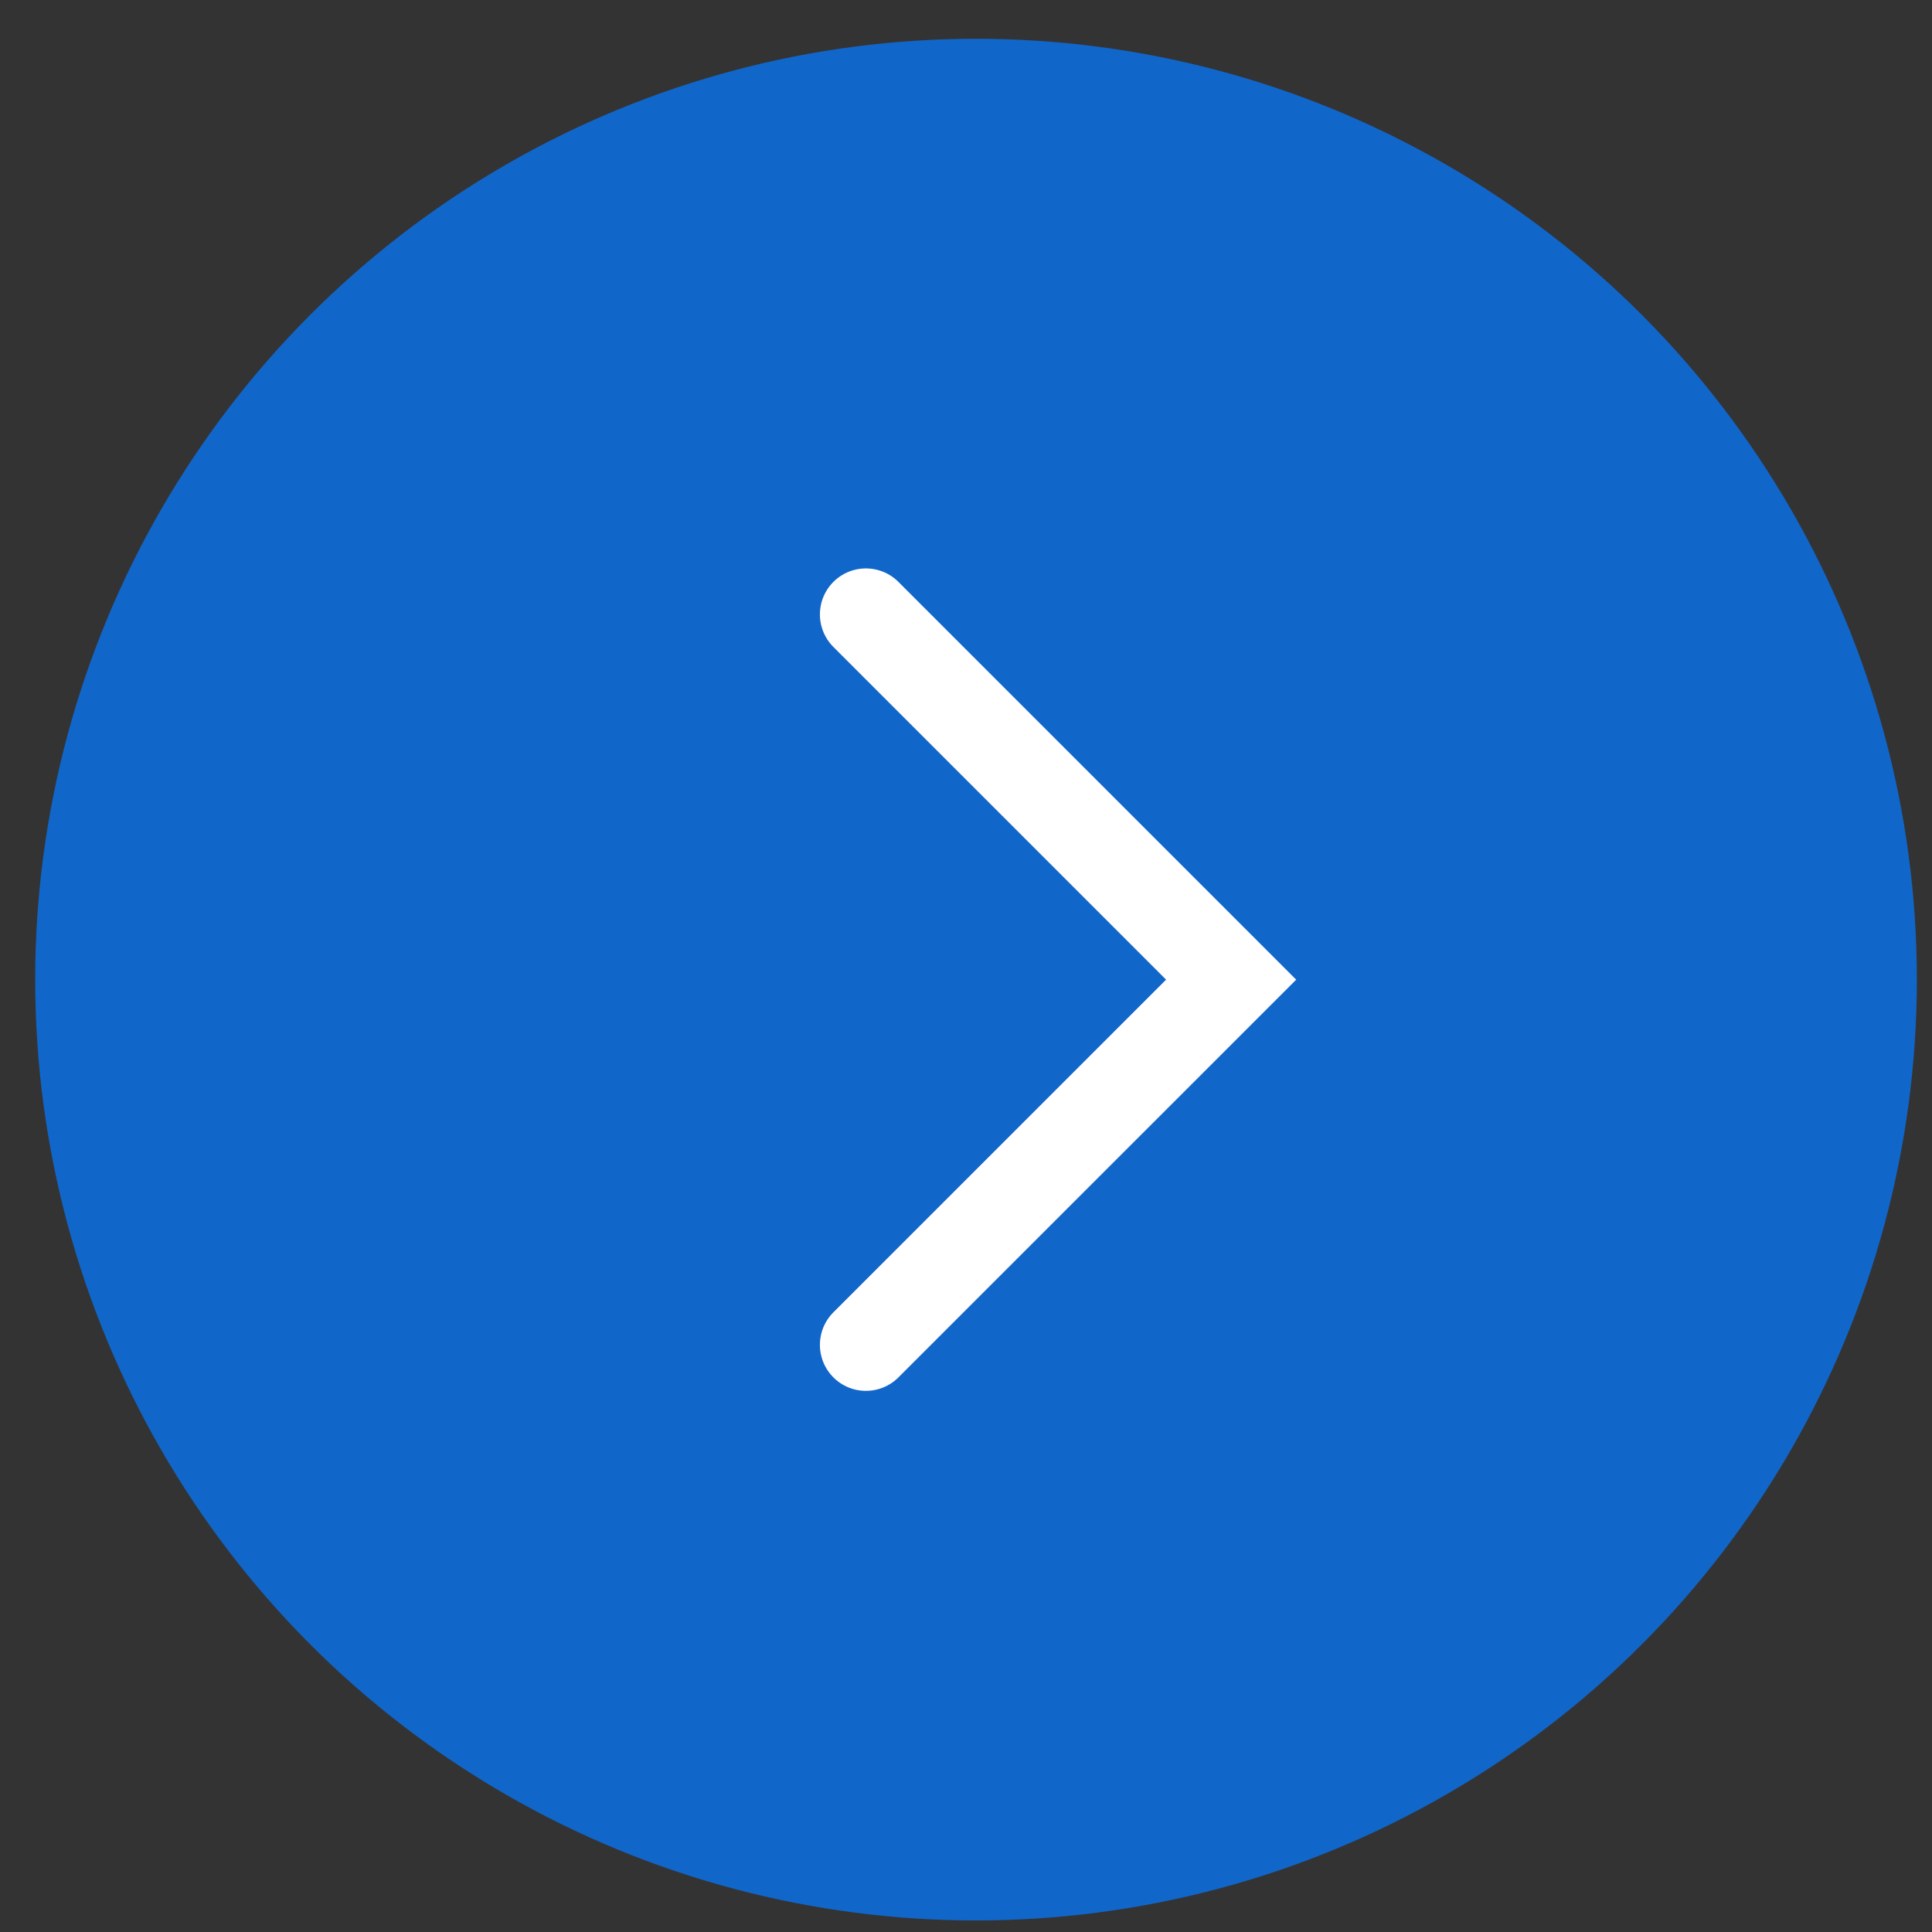
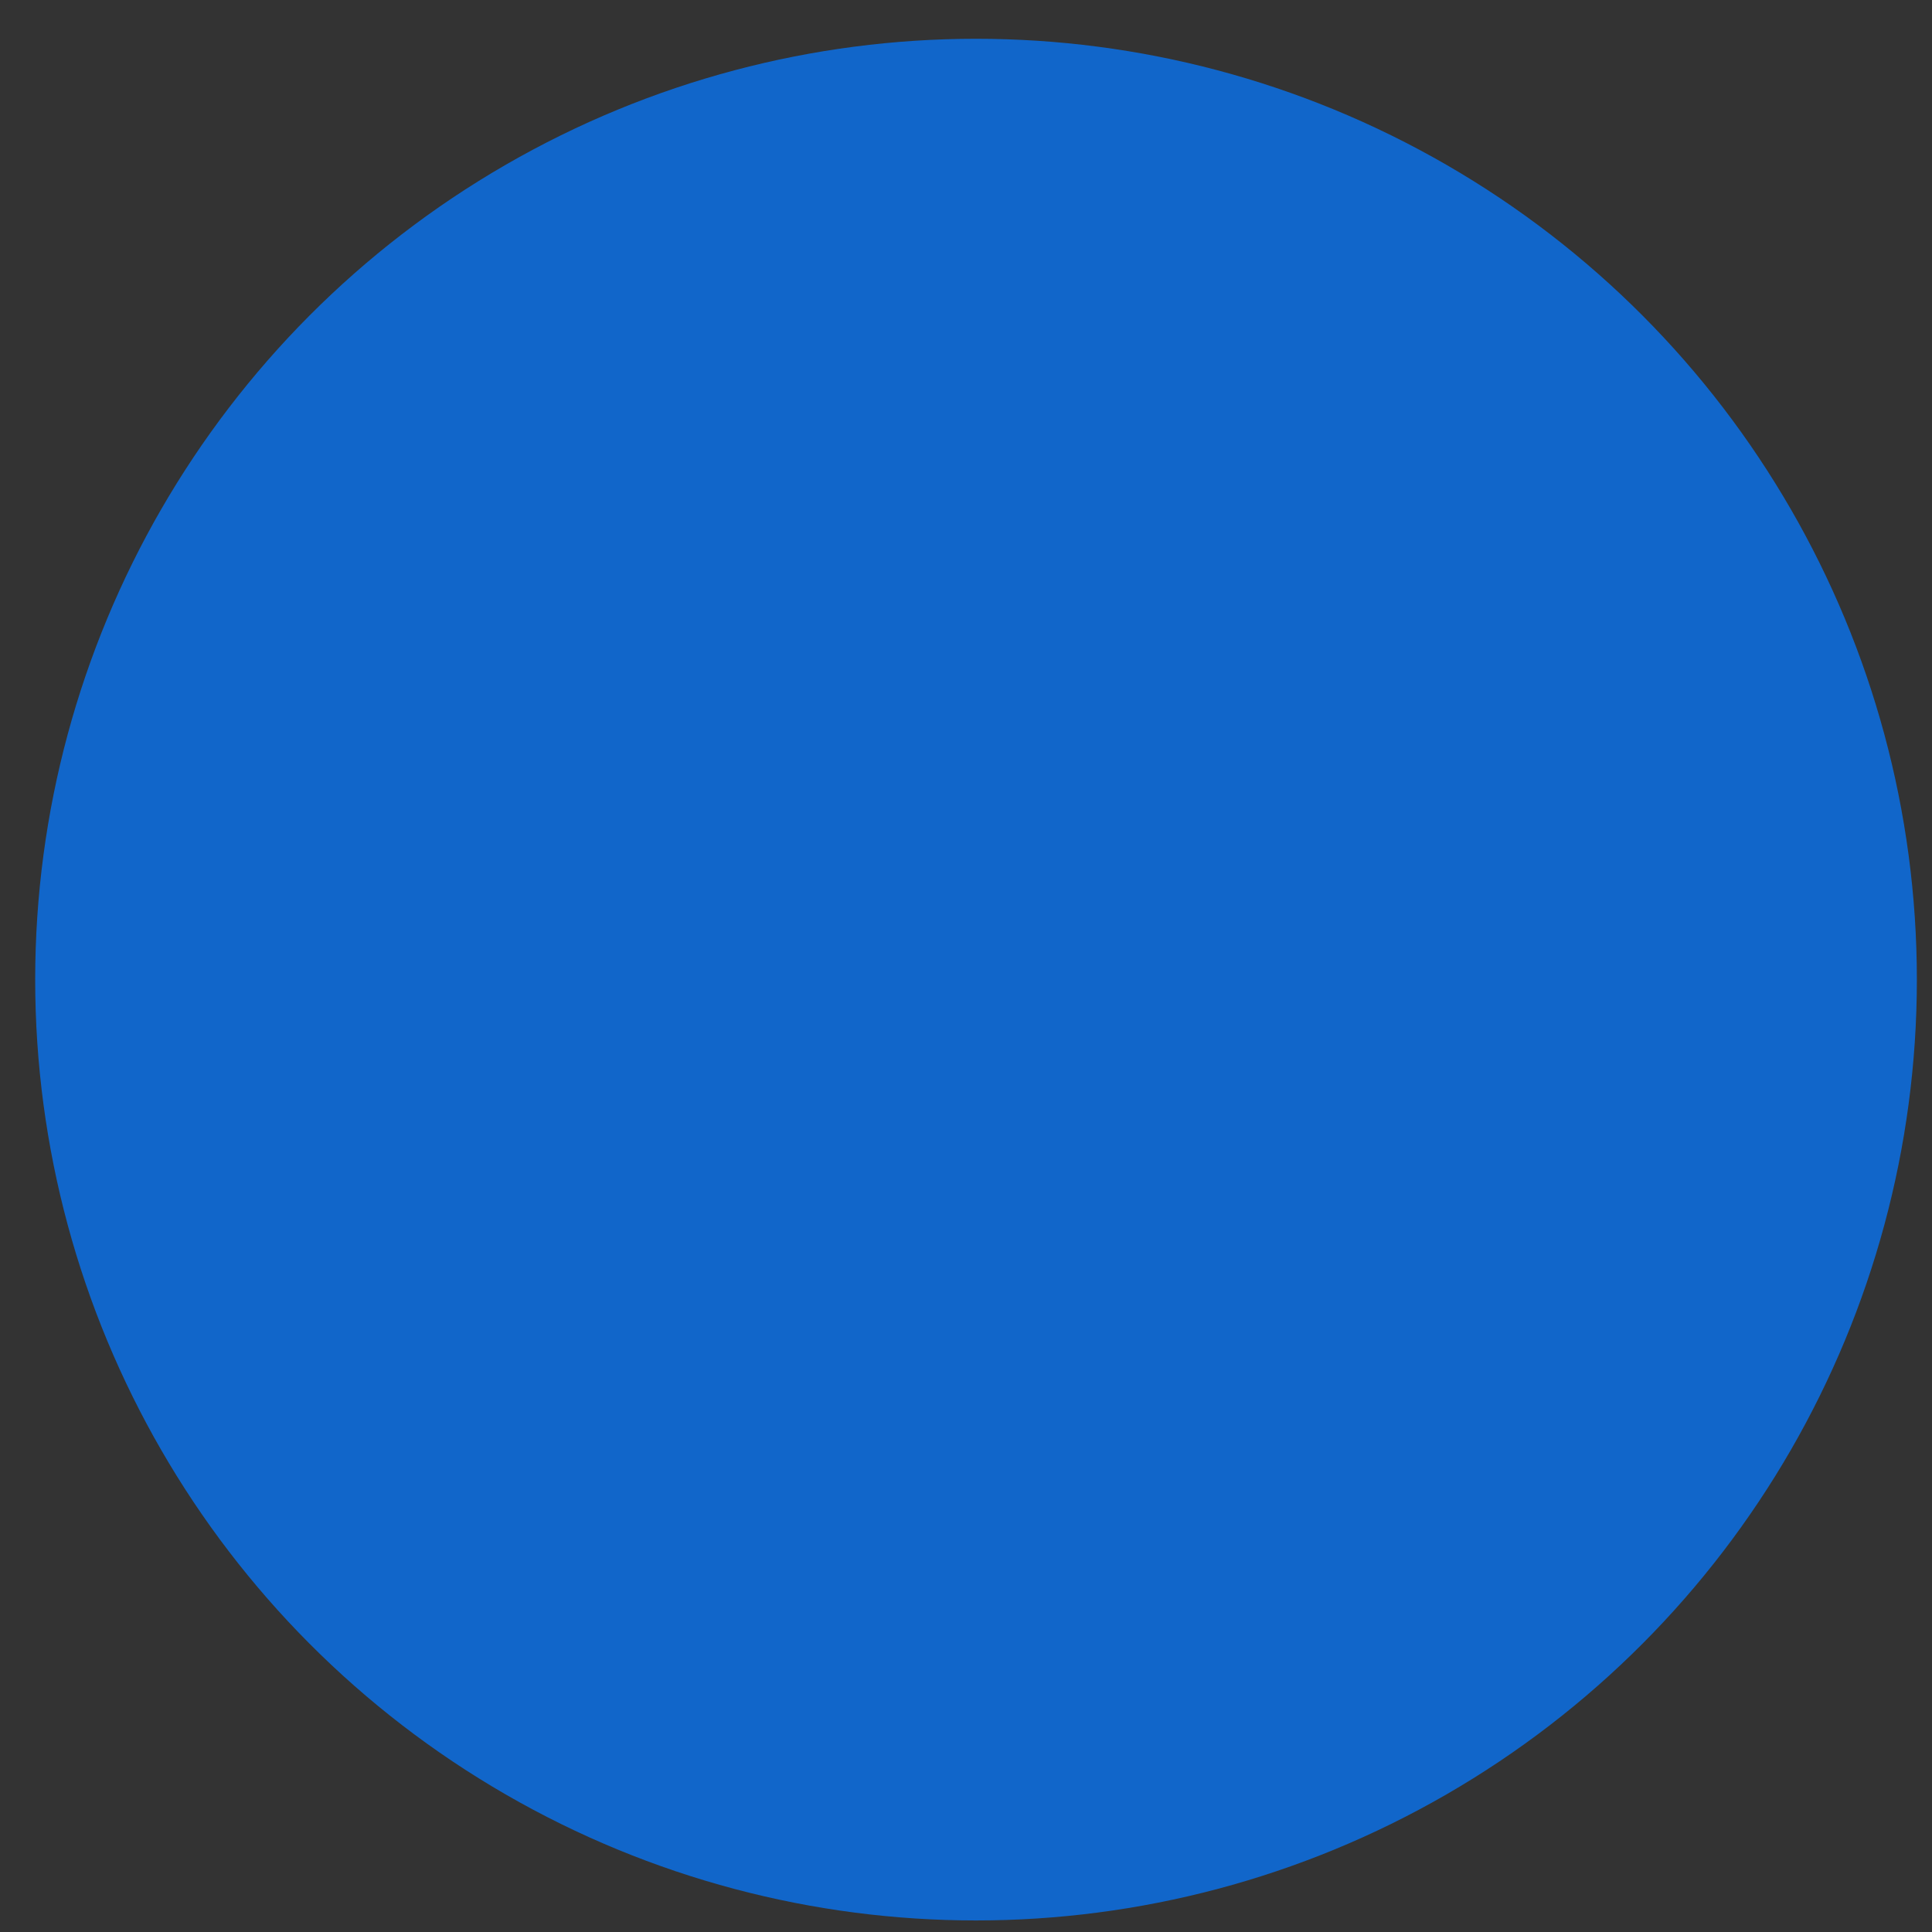
<svg xmlns="http://www.w3.org/2000/svg" width="42" height="42" viewBox="0 0 42 42" fill="none">
  <rect x="0" y="0" width="42" height="42" fill="#333333" stroke="none" />
  <circle cx="21.218" cy="21.296" r="20.453" fill="#1166CA" />
-   <path d="M18.824 29.236L26.764 21.297L18.824 13.357" stroke="white" stroke-width="2" stroke-linecap="round" />
</svg>